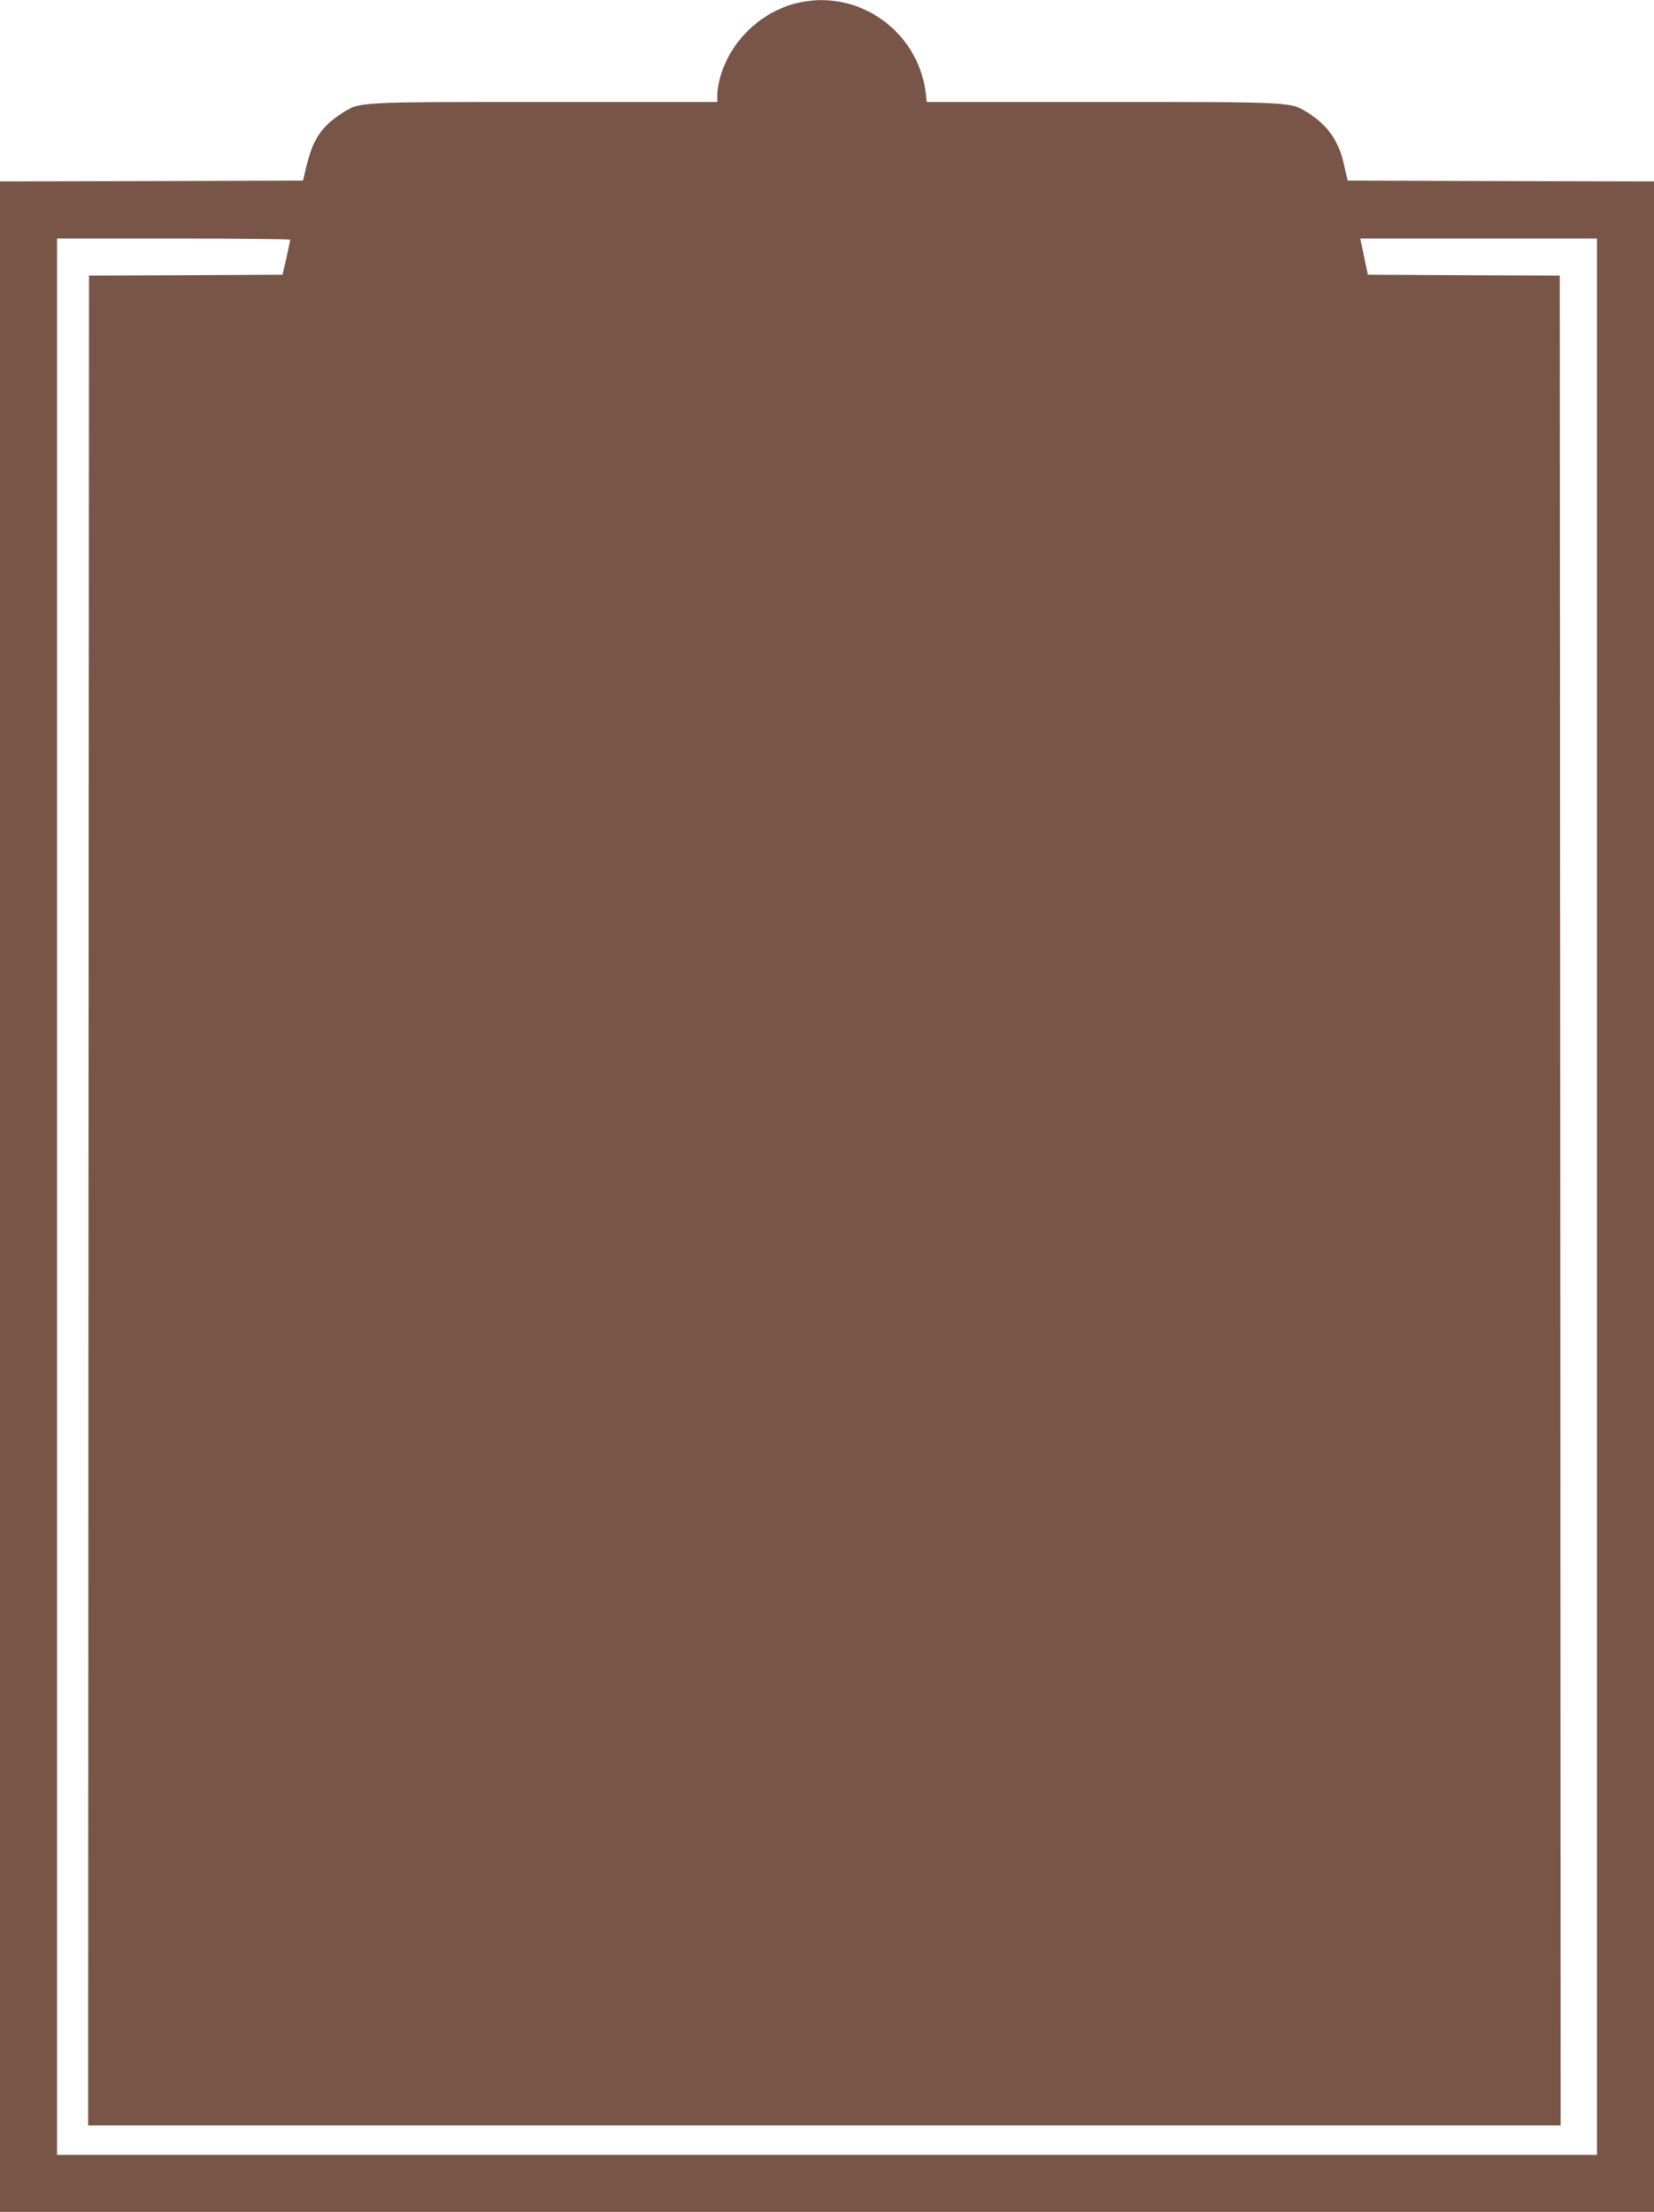
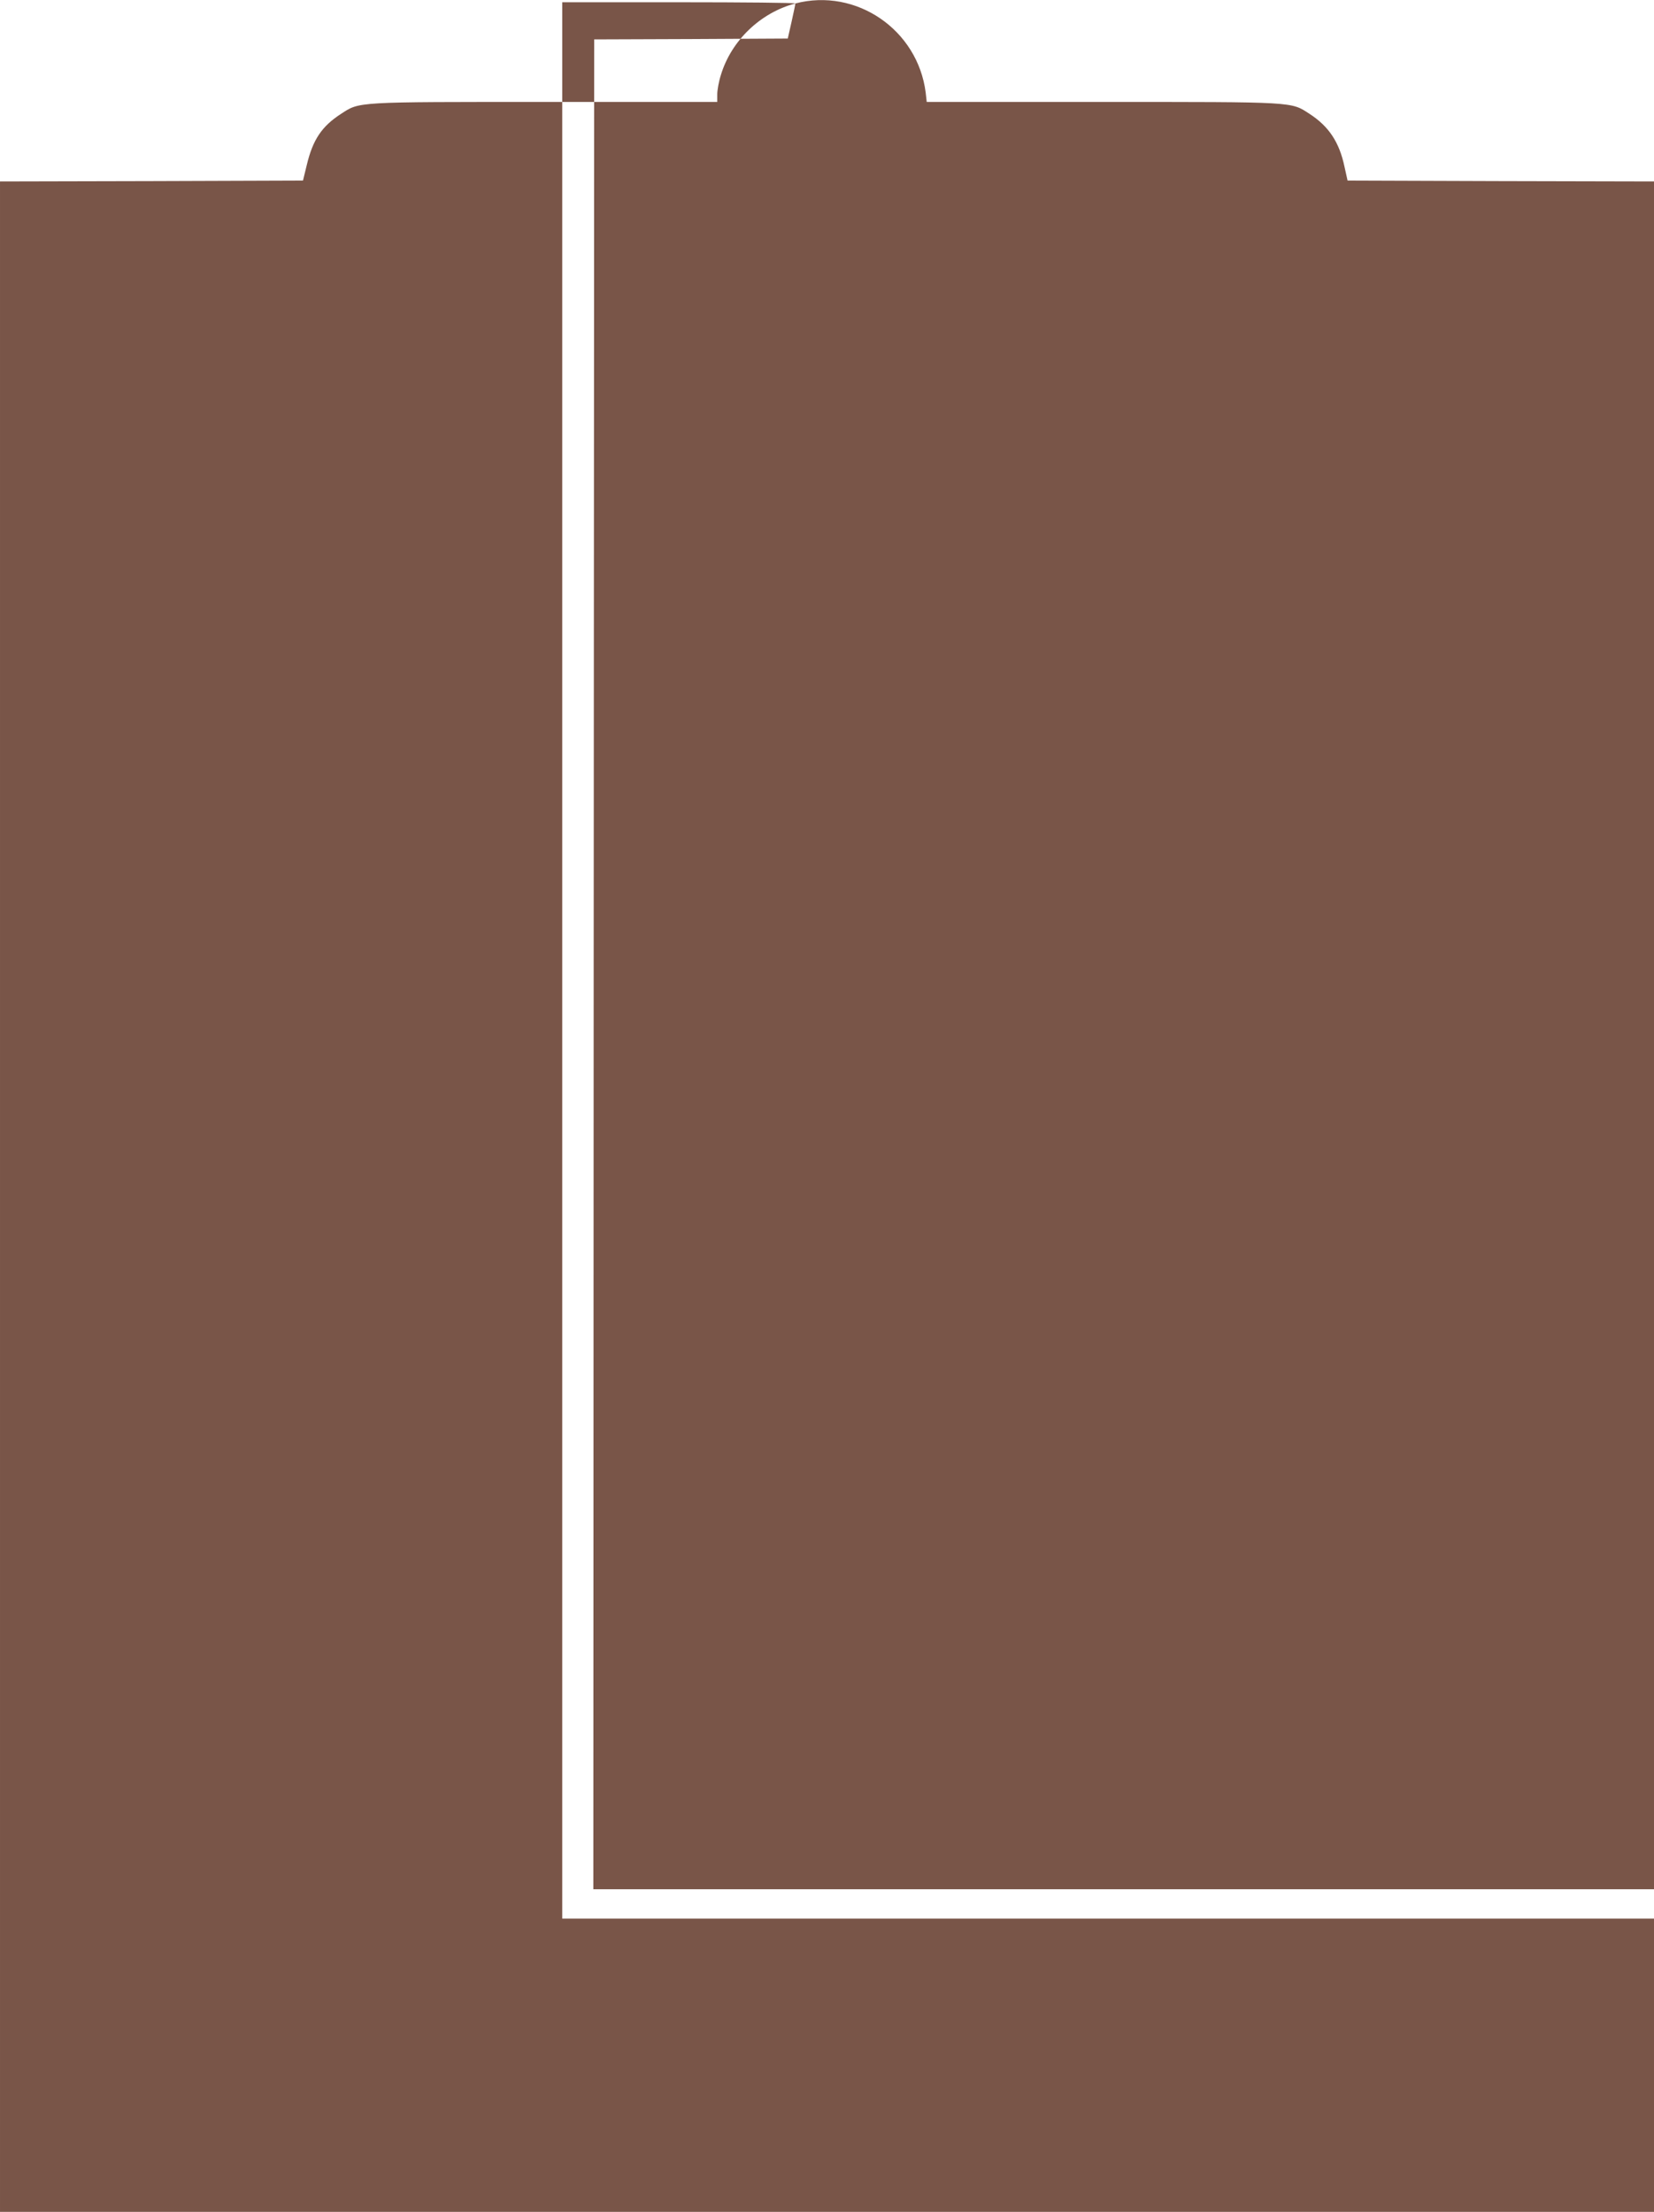
<svg xmlns="http://www.w3.org/2000/svg" version="1.0" width="957pt" height="1280pt" viewBox="0 0 957 1280" preserveAspectRatio="xMidYMid meet">
  <g transform="translate(0,1280) scale(0.1,-0.1)" fill="#795548" stroke="none">
-     <path d="M4602 12780 c-202 -53 -371 -215 -431 -414 -12 -37 -21 -88 -21 -112 l0 -44 -991 0 c-1109 0 -1077 2 -1186 -69 -111 -72 -163 -149 -198 -296 l-22 -90 -877 -3 -876 -2 0 -5875 0 -5875 4785 0 4785 0 0 5875 0 5875 -887 2 -886 3 -18 81 c-30 142 -91 233 -202 305 -109 71 -75 69 -1205 69 l-1010 0 -6 54 c-46 364 -402 608 -754 516z m-2923 -1367 c0 -5 -10 -52 -22 -106 l-22 -97 -560 -3 -560 -2 -3 -5352 -2 -5353 4260 0 4260 0 -2 5353 -3 5352 -555 2 -555 3 -16 72 c-8 40 -18 88 -22 106 l-6 32 684 0 685 0 0 -5545 0 -5545 -4455 0 -4455 0 0 5545 0 5545 675 0 c371 0 675 -3 674 -7z" />
+     <path d="M4602 12780 c-202 -53 -371 -215 -431 -414 -12 -37 -21 -88 -21 -112 l0 -44 -991 0 c-1109 0 -1077 2 -1186 -69 -111 -72 -163 -149 -198 -296 l-22 -90 -877 -3 -876 -2 0 -5875 0 -5875 4785 0 4785 0 0 5875 0 5875 -887 2 -886 3 -18 81 c-30 142 -91 233 -202 305 -109 71 -75 69 -1205 69 l-1010 0 -6 54 c-46 364 -402 608 -754 516z c0 -5 -10 -52 -22 -106 l-22 -97 -560 -3 -560 -2 -3 -5352 -2 -5353 4260 0 4260 0 -2 5353 -3 5352 -555 2 -555 3 -16 72 c-8 40 -18 88 -22 106 l-6 32 684 0 685 0 0 -5545 0 -5545 -4455 0 -4455 0 0 5545 0 5545 675 0 c371 0 675 -3 674 -7z" />
  </g>
</svg>